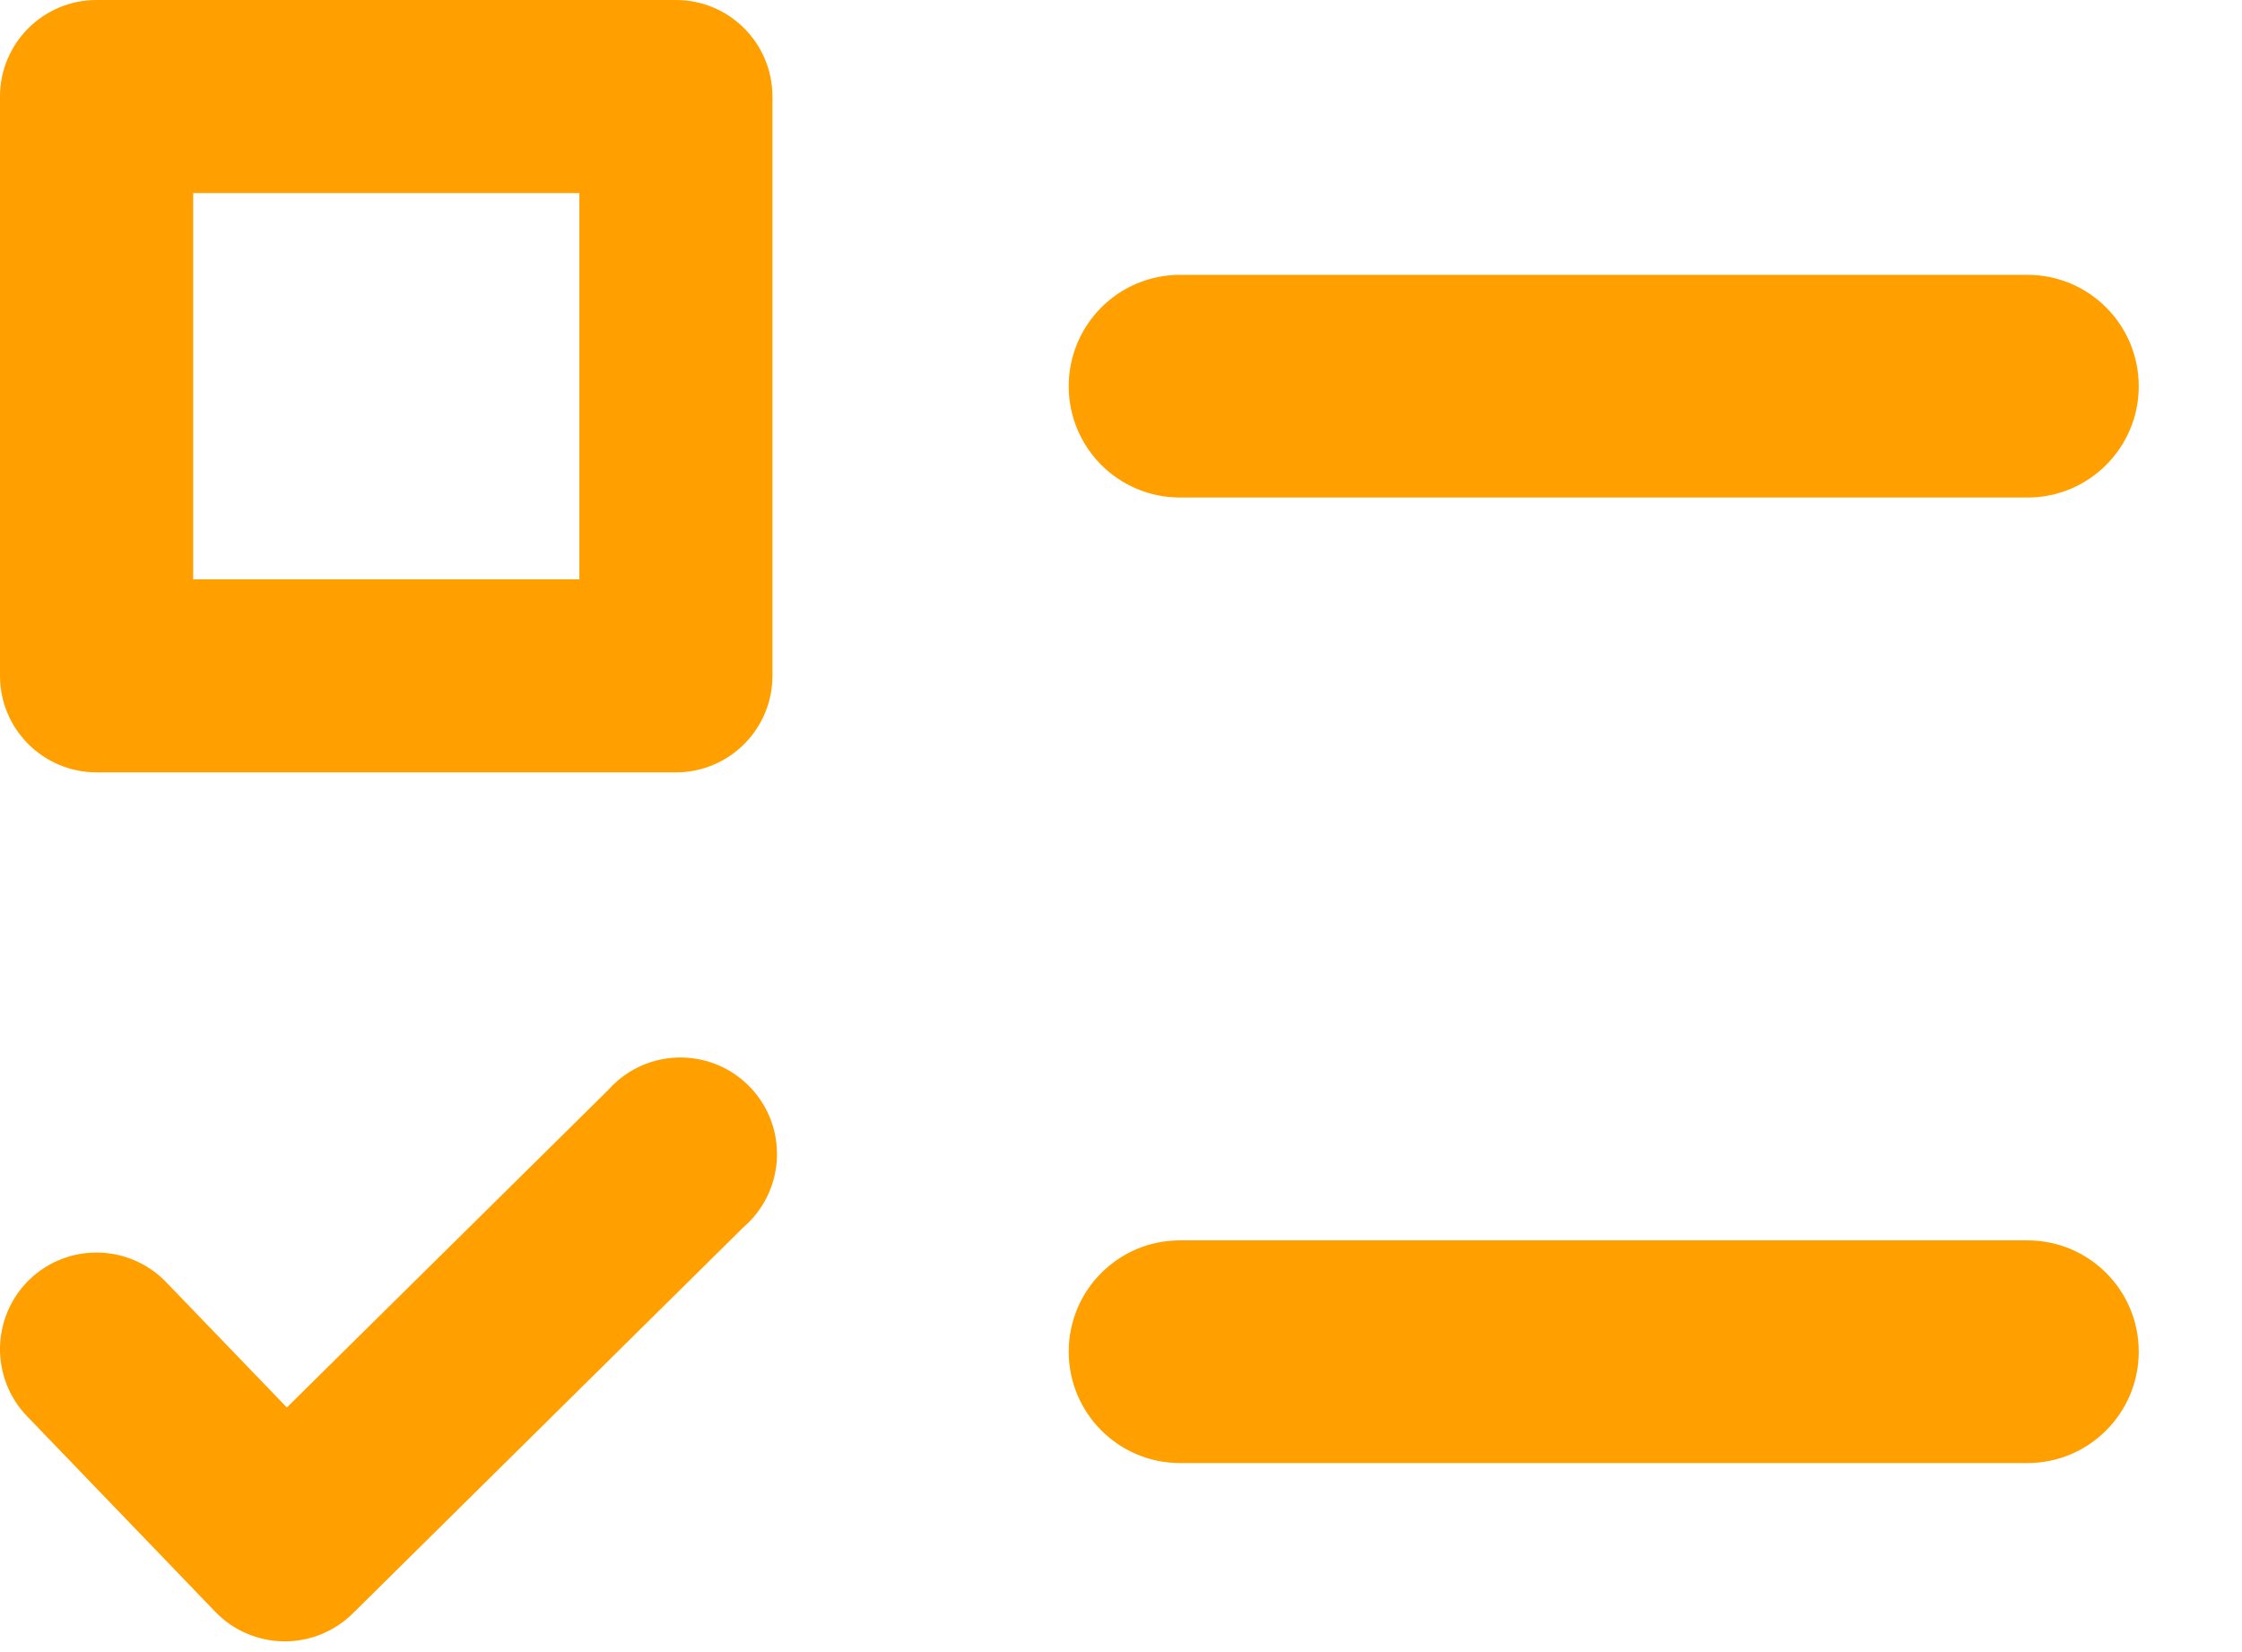
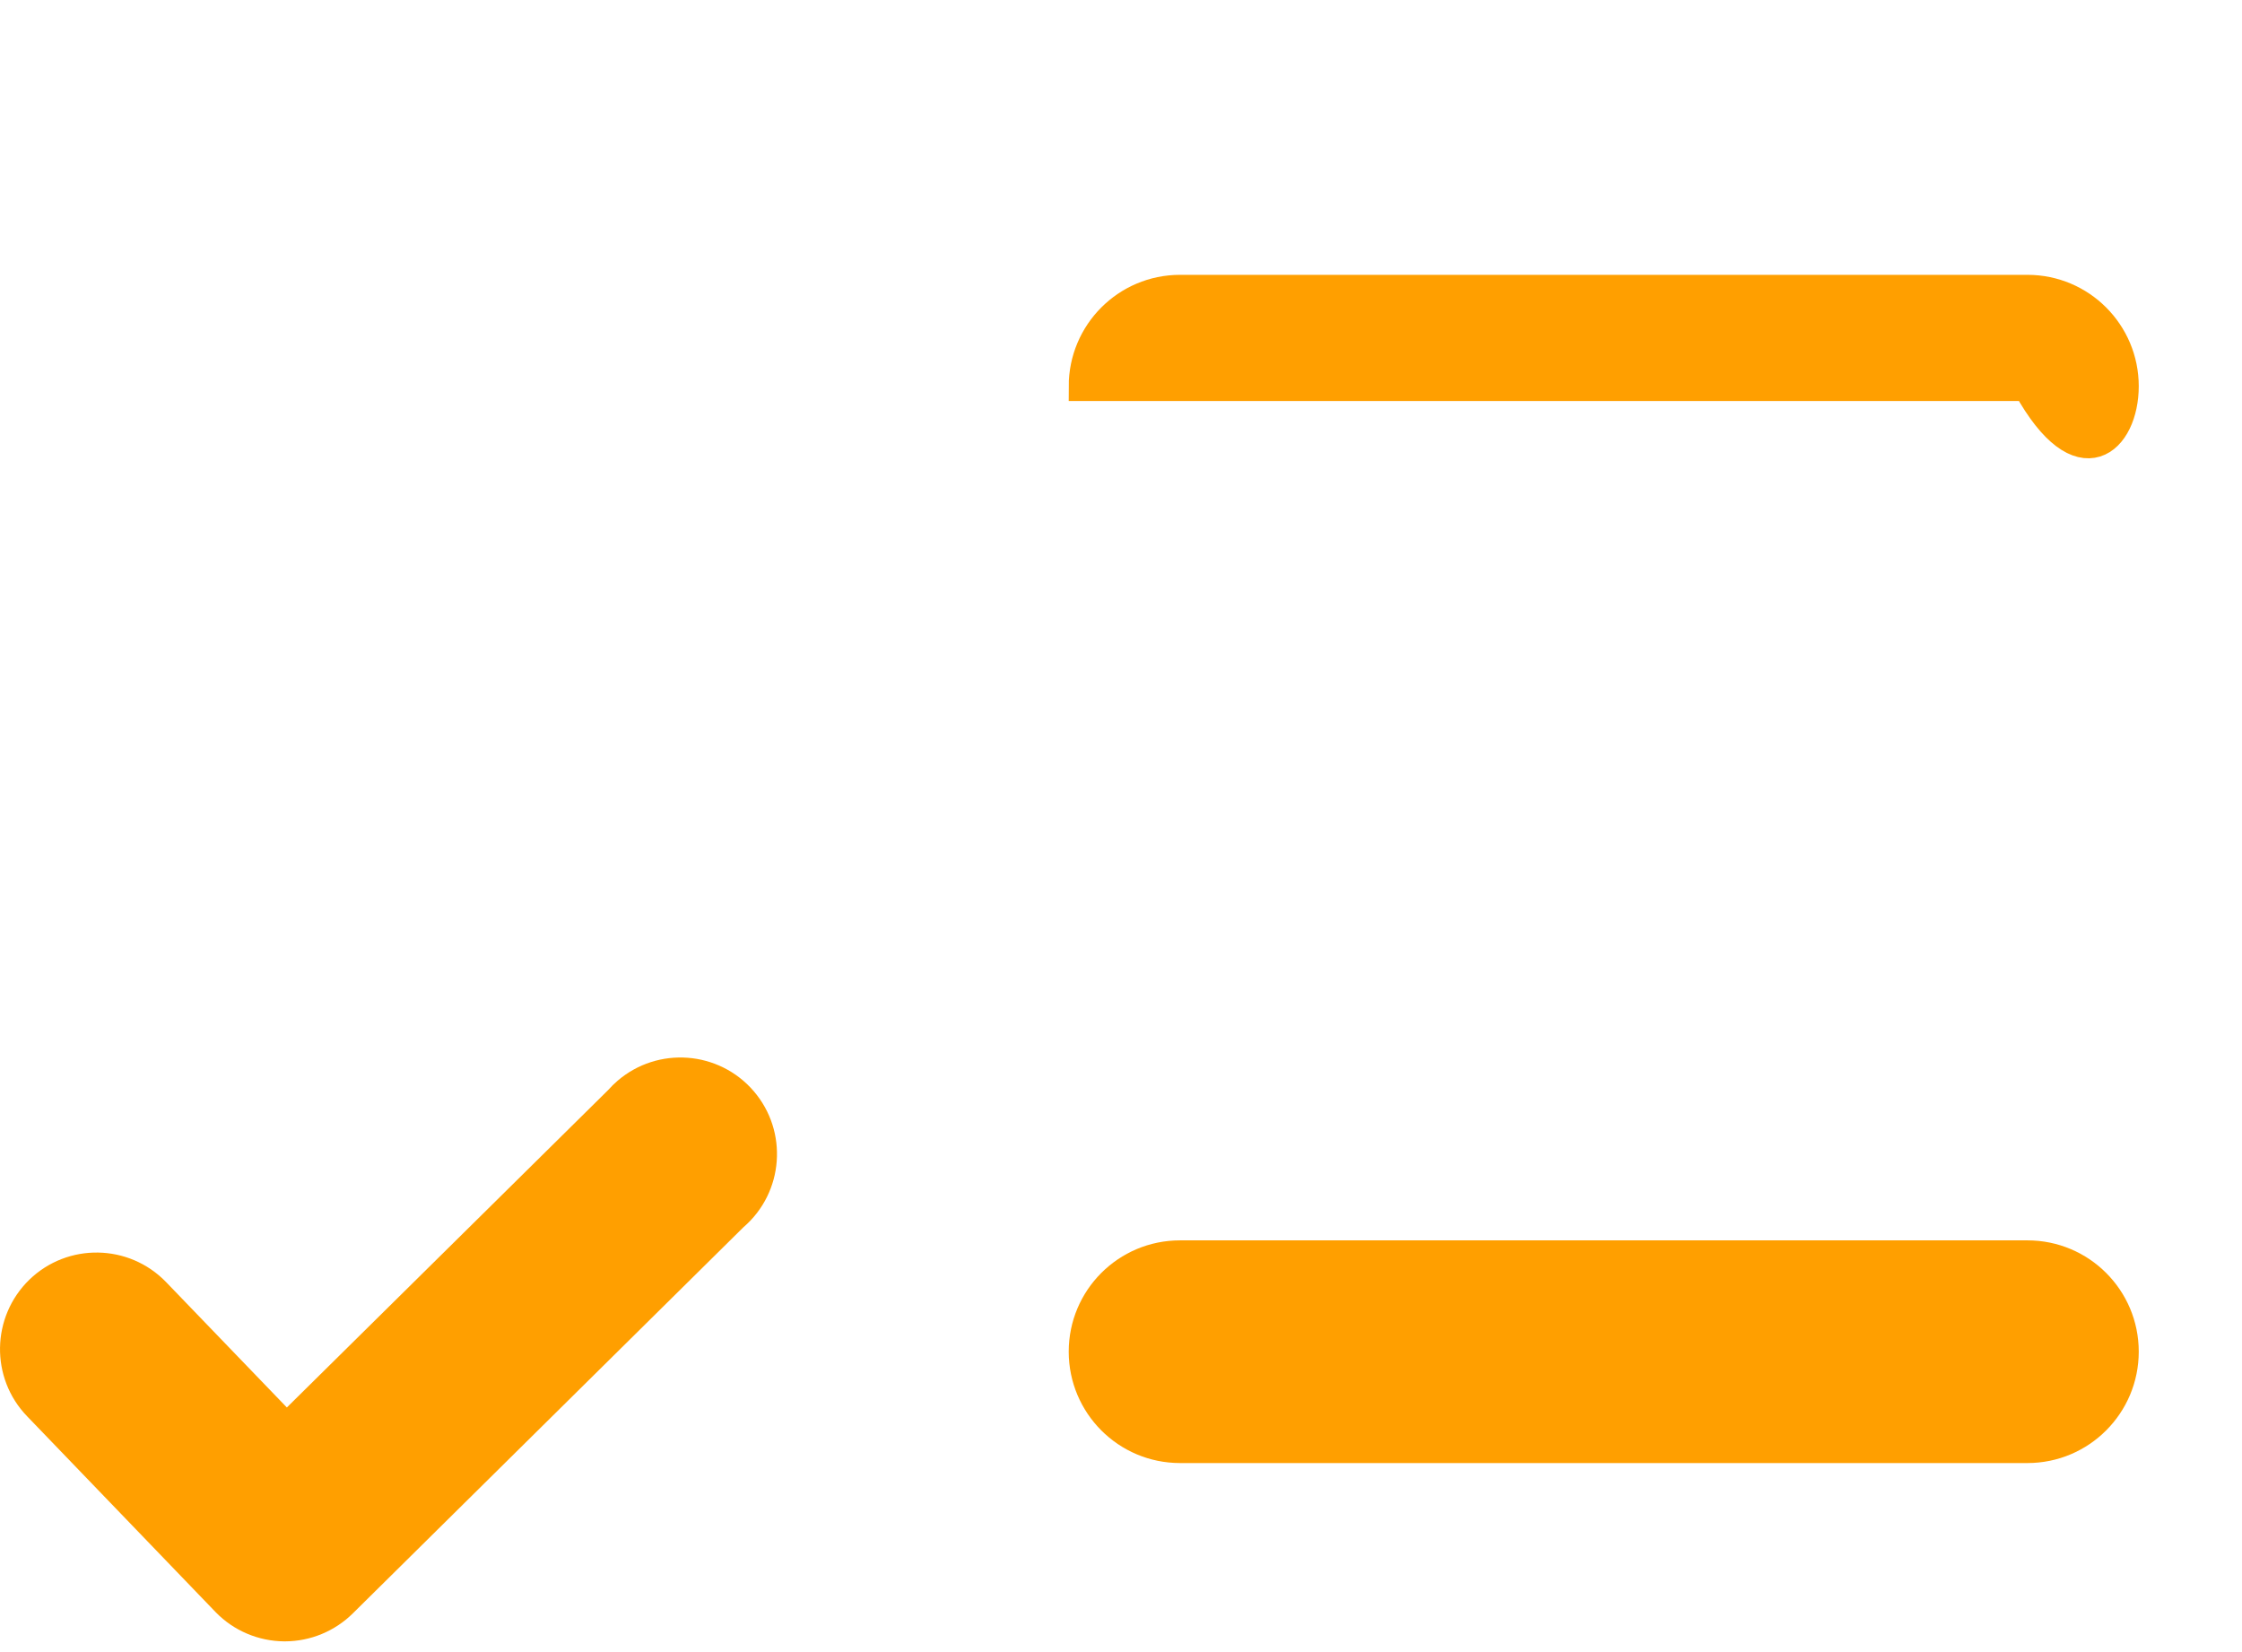
<svg xmlns="http://www.w3.org/2000/svg" width="19" height="14" viewBox="0 0 19 14" fill="none">
-   <path d="M5.728 0H0.819C0.367 0 0 0.366 0 0.818V5.727C0 6.179 0.367 6.545 0.819 6.545H5.728C6.18 6.545 6.546 6.179 6.546 5.727V0.818C6.546 0.366 6.18 0 5.728 0ZM4.91 4.909H1.637V1.636H4.91V4.909Z" fill="#FF9F00" />
-   <path d="M17.182 2.454H10C9.548 2.454 9.182 2.821 9.182 3.273C9.182 3.725 9.548 4.091 10 4.091H17.182C17.634 4.091 18 3.725 18 3.273C18 2.821 17.634 2.454 17.182 2.454Z" fill="#FF9F00" stroke="#FF9F00" stroke-width="0.25" />
+   <path d="M17.182 2.454H10C9.548 2.454 9.182 2.821 9.182 3.273H17.182C17.634 4.091 18 3.725 18 3.273C18 2.821 17.634 2.454 17.182 2.454Z" fill="#FF9F00" stroke="#FF9F00" stroke-width="0.25" />
  <path d="M17.182 10.636H10C9.548 10.636 9.182 11.002 9.182 11.454C9.182 11.906 9.548 12.273 10 12.273H17.182C17.634 12.273 18 11.906 18 11.454C18 11.002 17.634 10.636 17.182 10.636Z" fill="#FF9F00" stroke="#FF9F00" stroke-width="0.25" />
  <path d="M5.155 9.236L2.431 11.927L1.407 10.864C1.092 10.539 0.574 10.53 0.249 10.844C-0.075 11.159 -0.084 11.677 0.23 12.002L1.829 13.663C1.981 13.819 2.19 13.907 2.407 13.909H2.417C2.632 13.908 2.837 13.823 2.99 13.672L6.3 10.4C6.643 10.105 6.681 9.588 6.387 9.246C6.092 8.903 5.575 8.865 5.233 9.159C5.205 9.183 5.179 9.209 5.155 9.236Z" fill="#FF9F00" />
</svg>